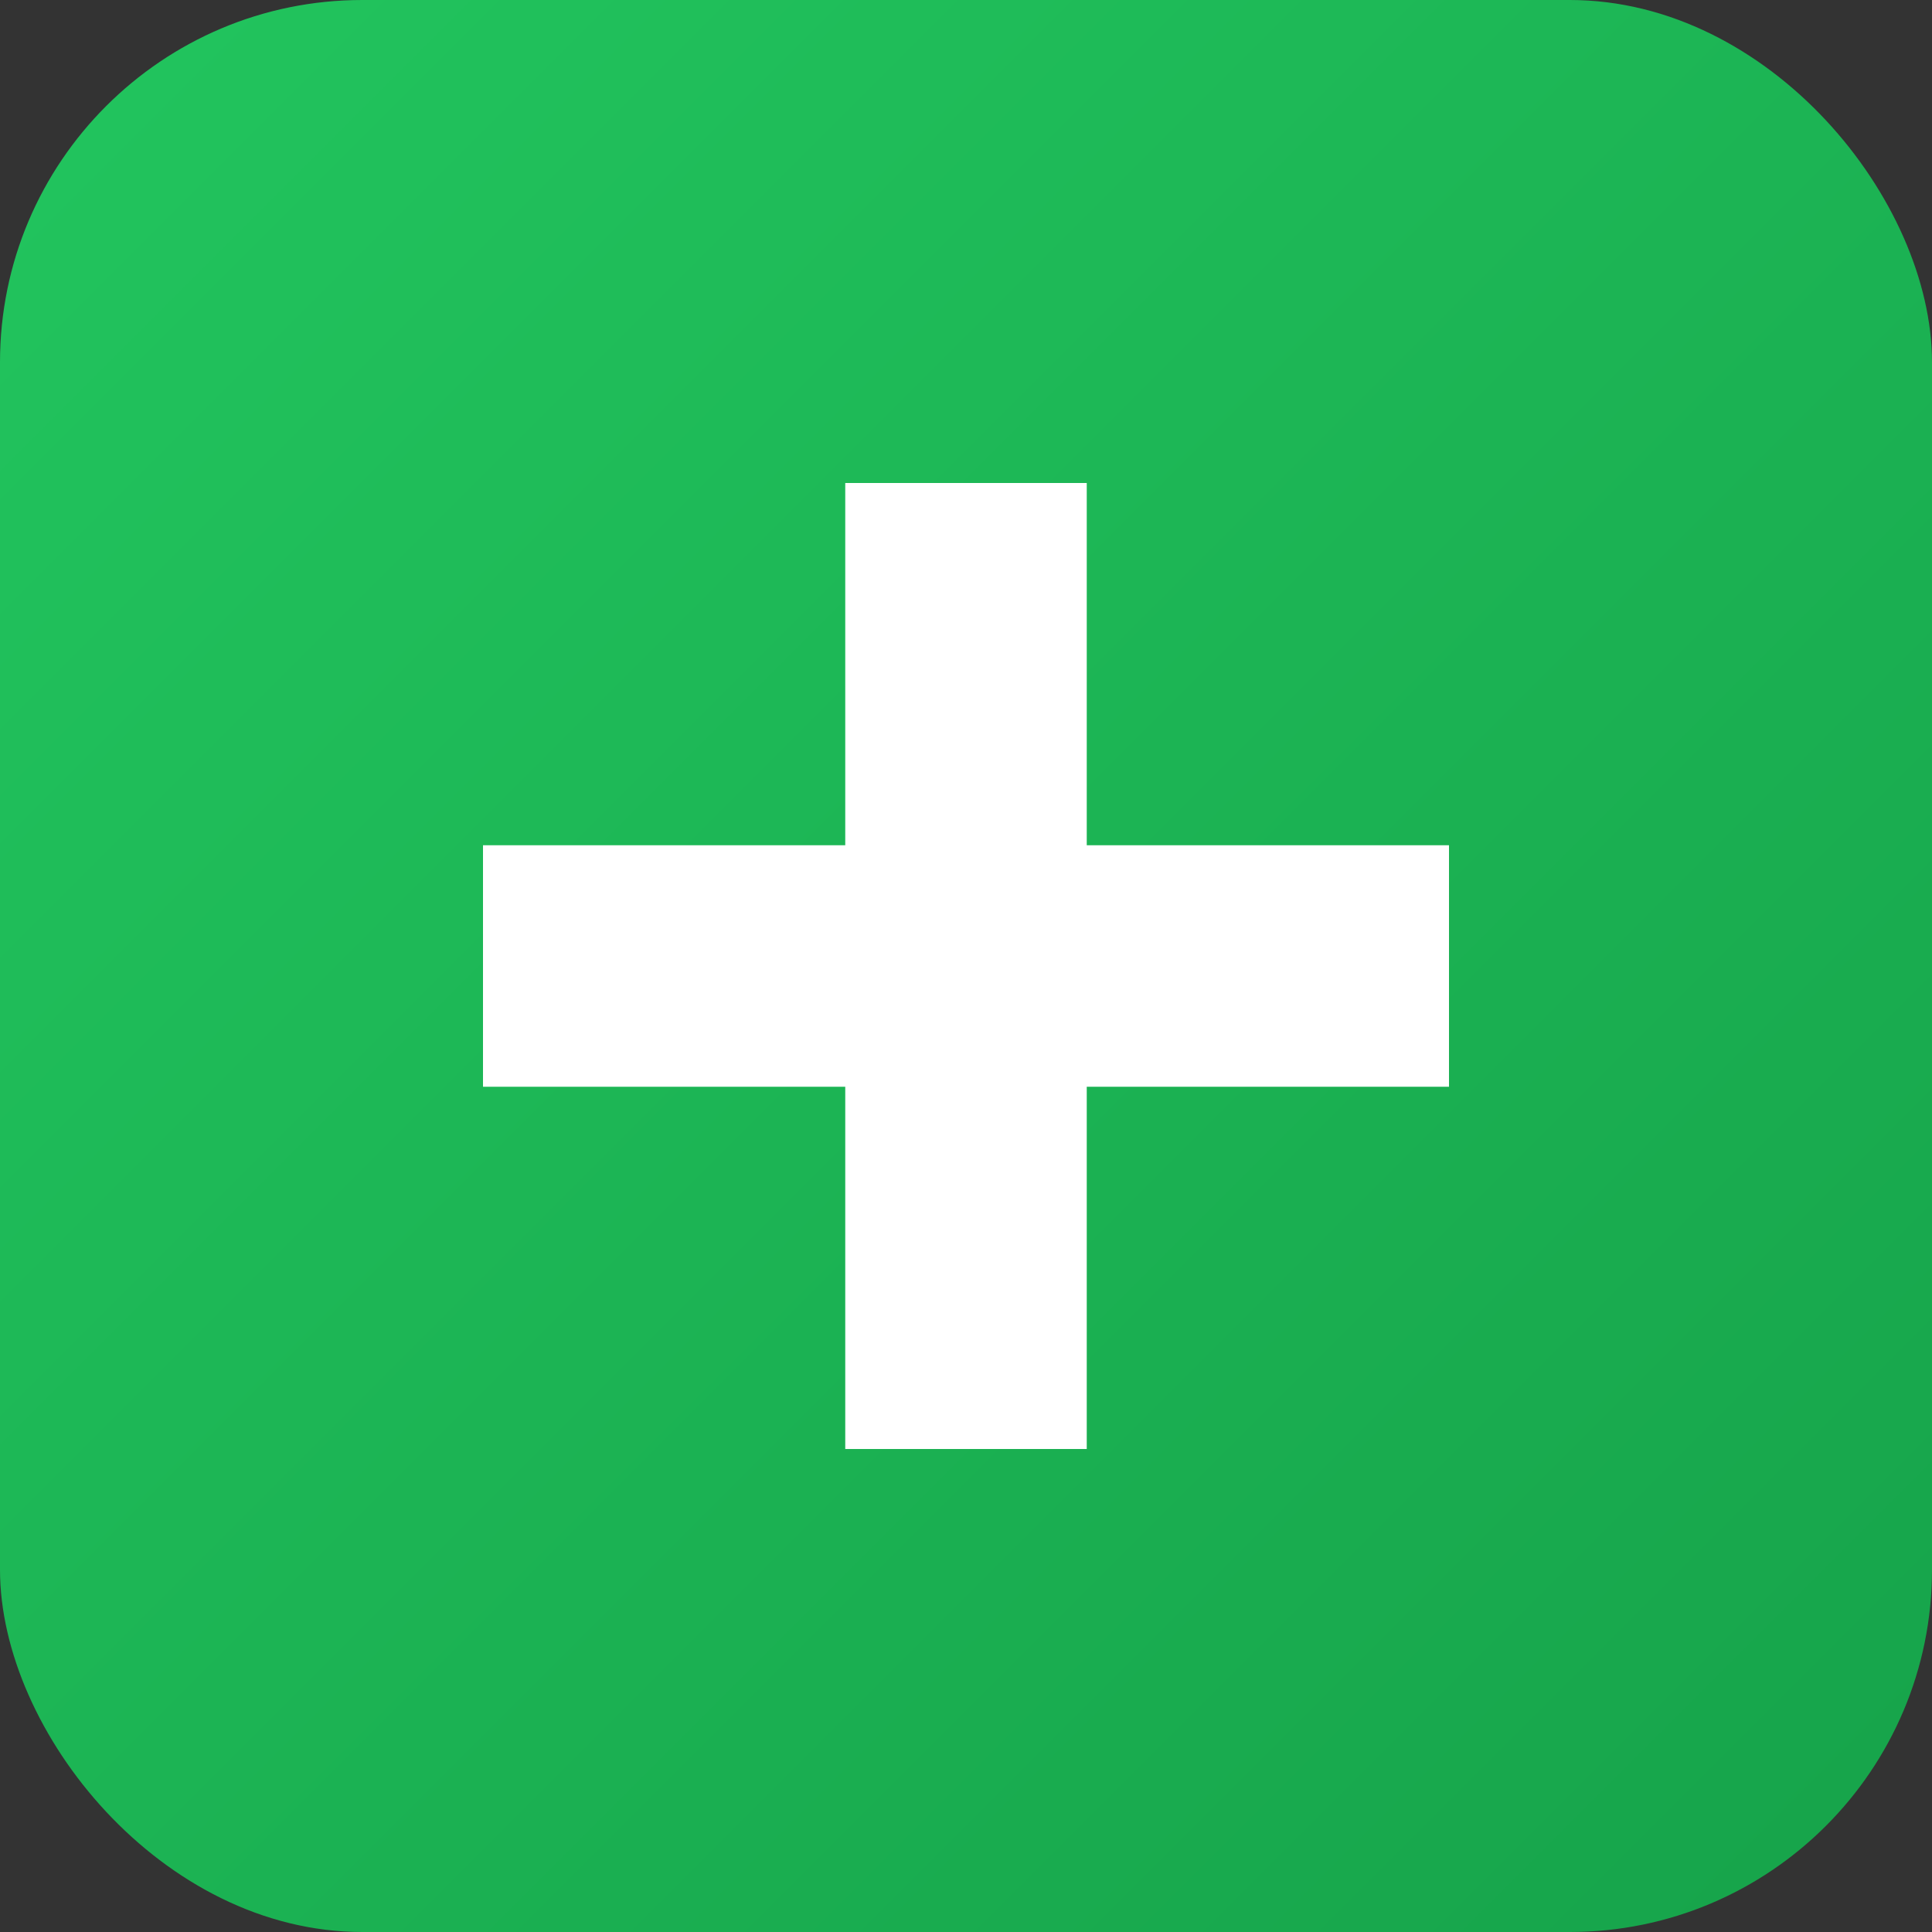
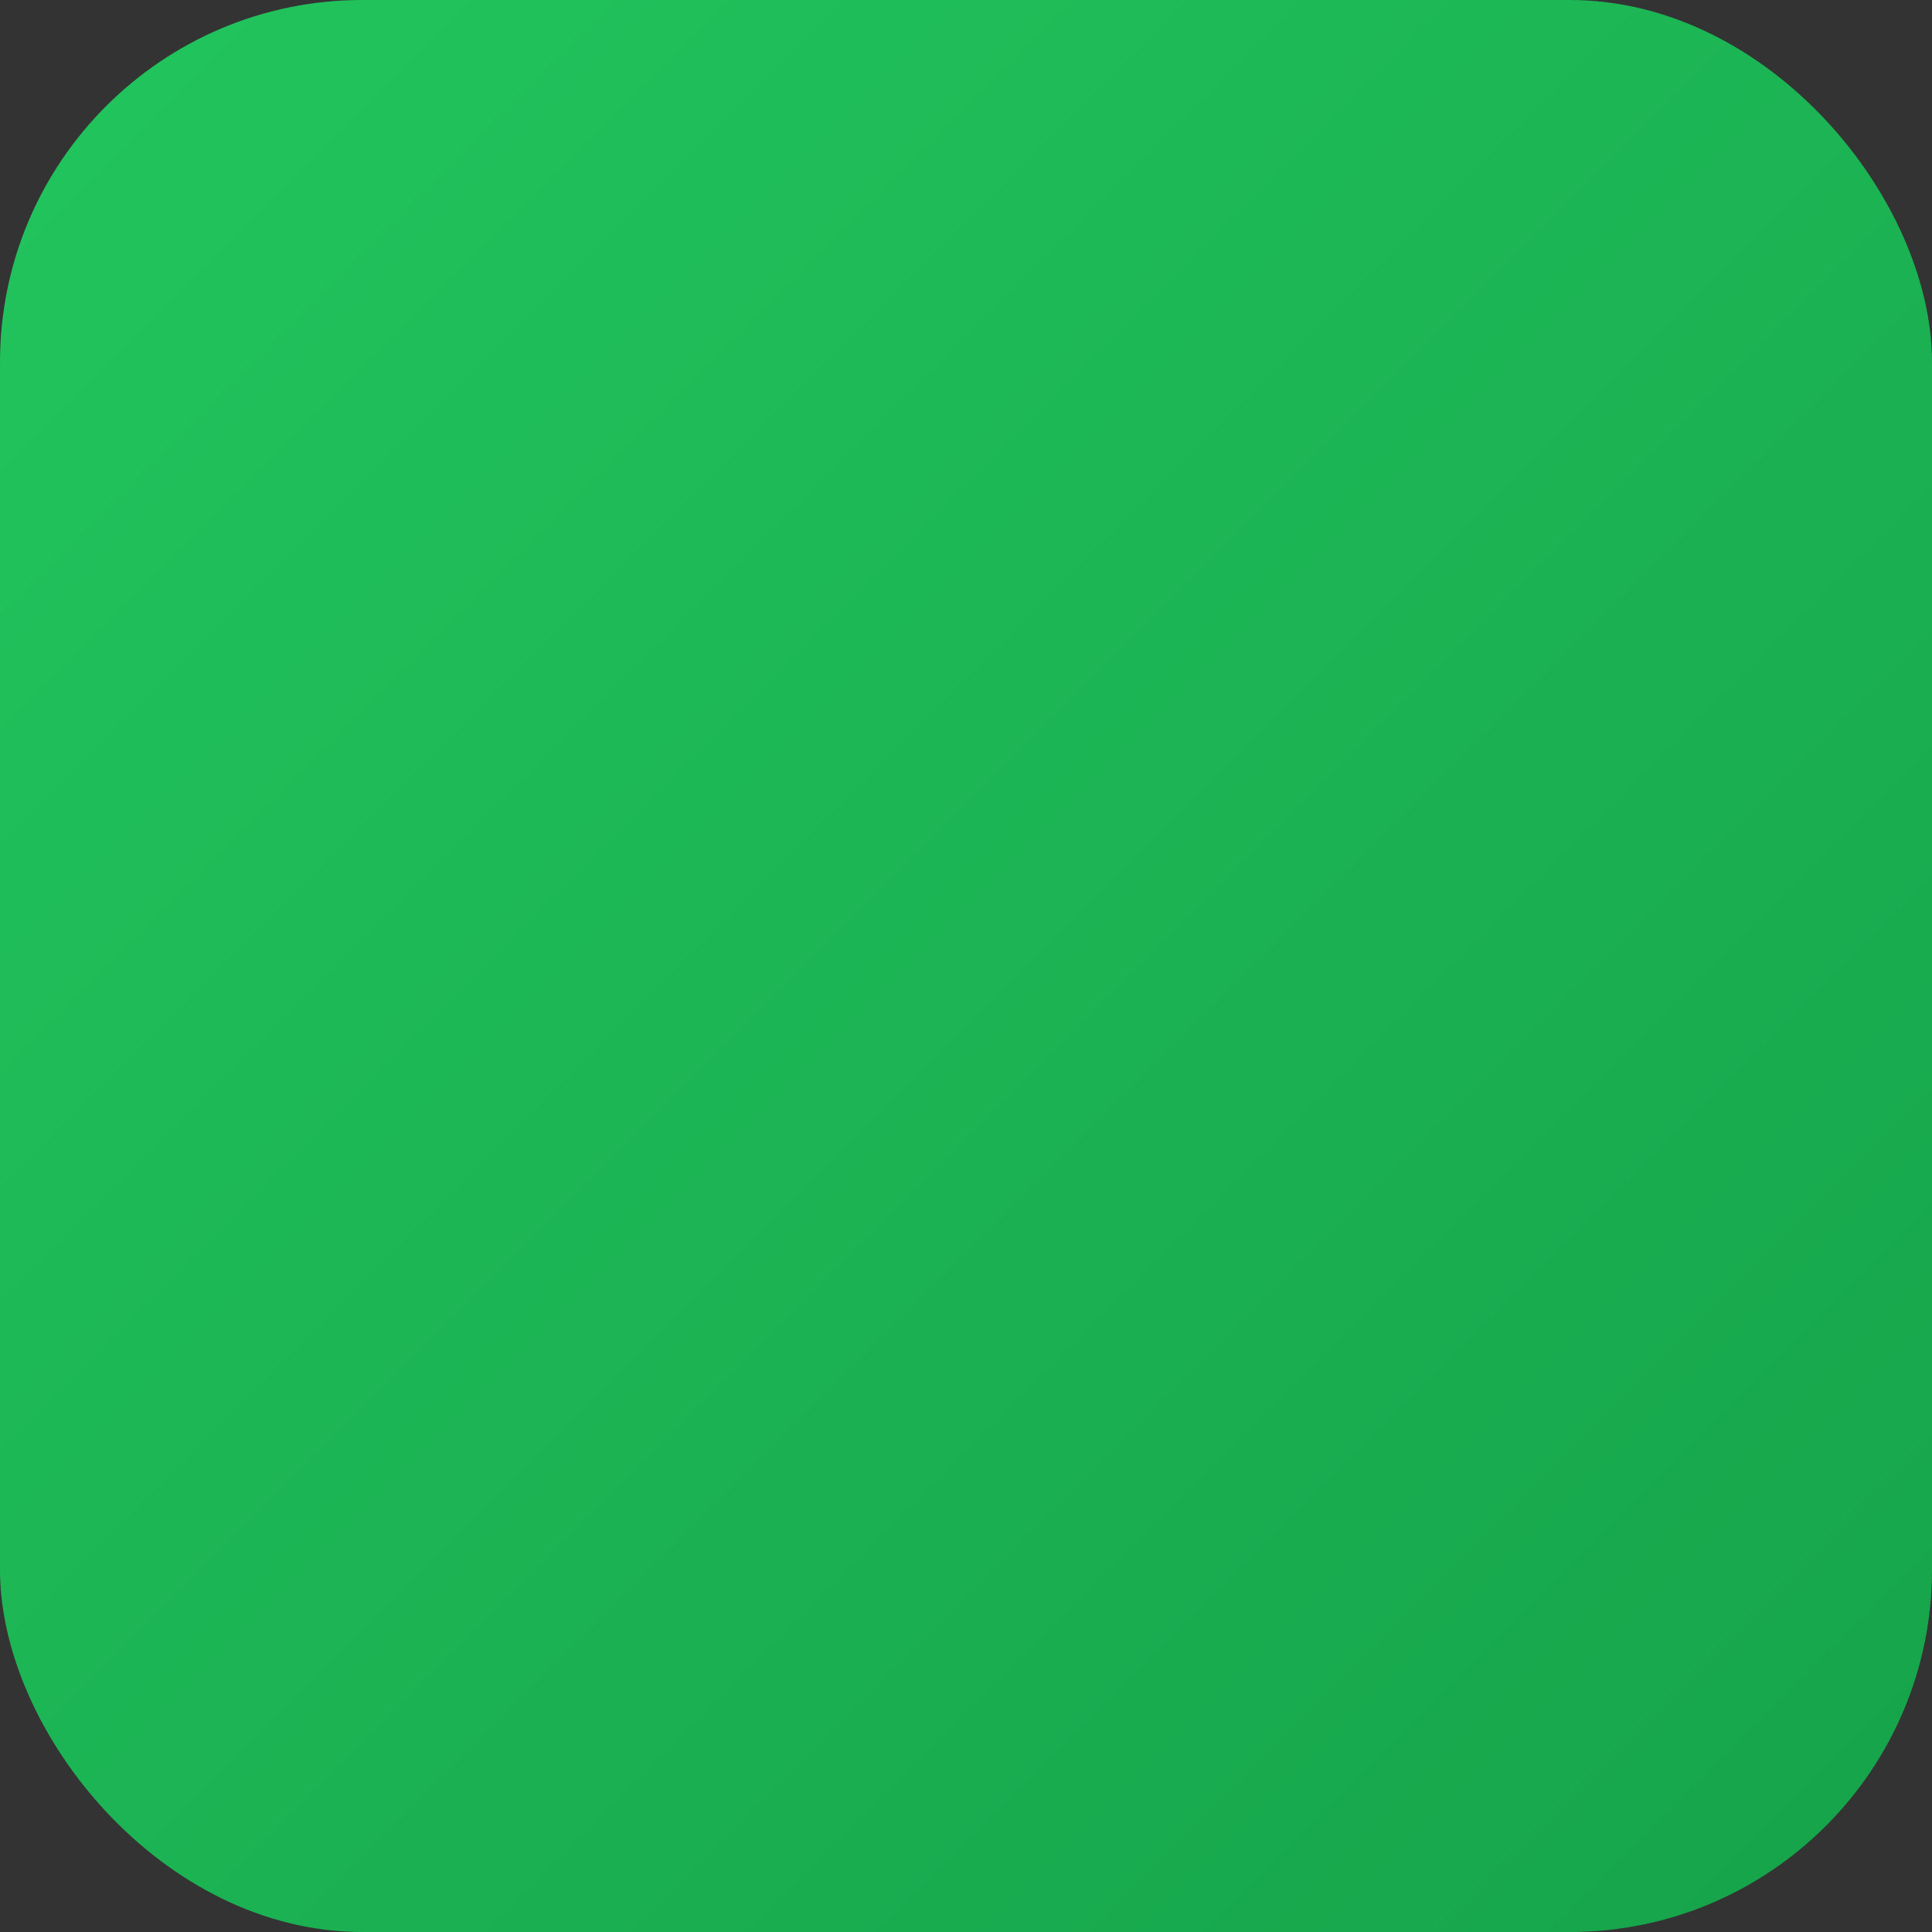
<svg xmlns="http://www.w3.org/2000/svg" viewBox="0 0 512 512">
  <rect x="0" y="0" width="512" height="512" fill="#333333" stroke="none" />
  <defs>
    <linearGradient id="bg" x1="0%" y1="0%" x2="100%" y2="100%">
      <stop offset="0%" style="stop-color:#22c55e" />
      <stop offset="100%" style="stop-color:#16a34a" />
    </linearGradient>
  </defs>
  <rect width="512" height="512" rx="96" ry="96" fill="url(#bg)" />
-   <path d="M224 128h64v96h96v64h-96v96h-64v-96h-96v-64h96z" fill="white" />
</svg>